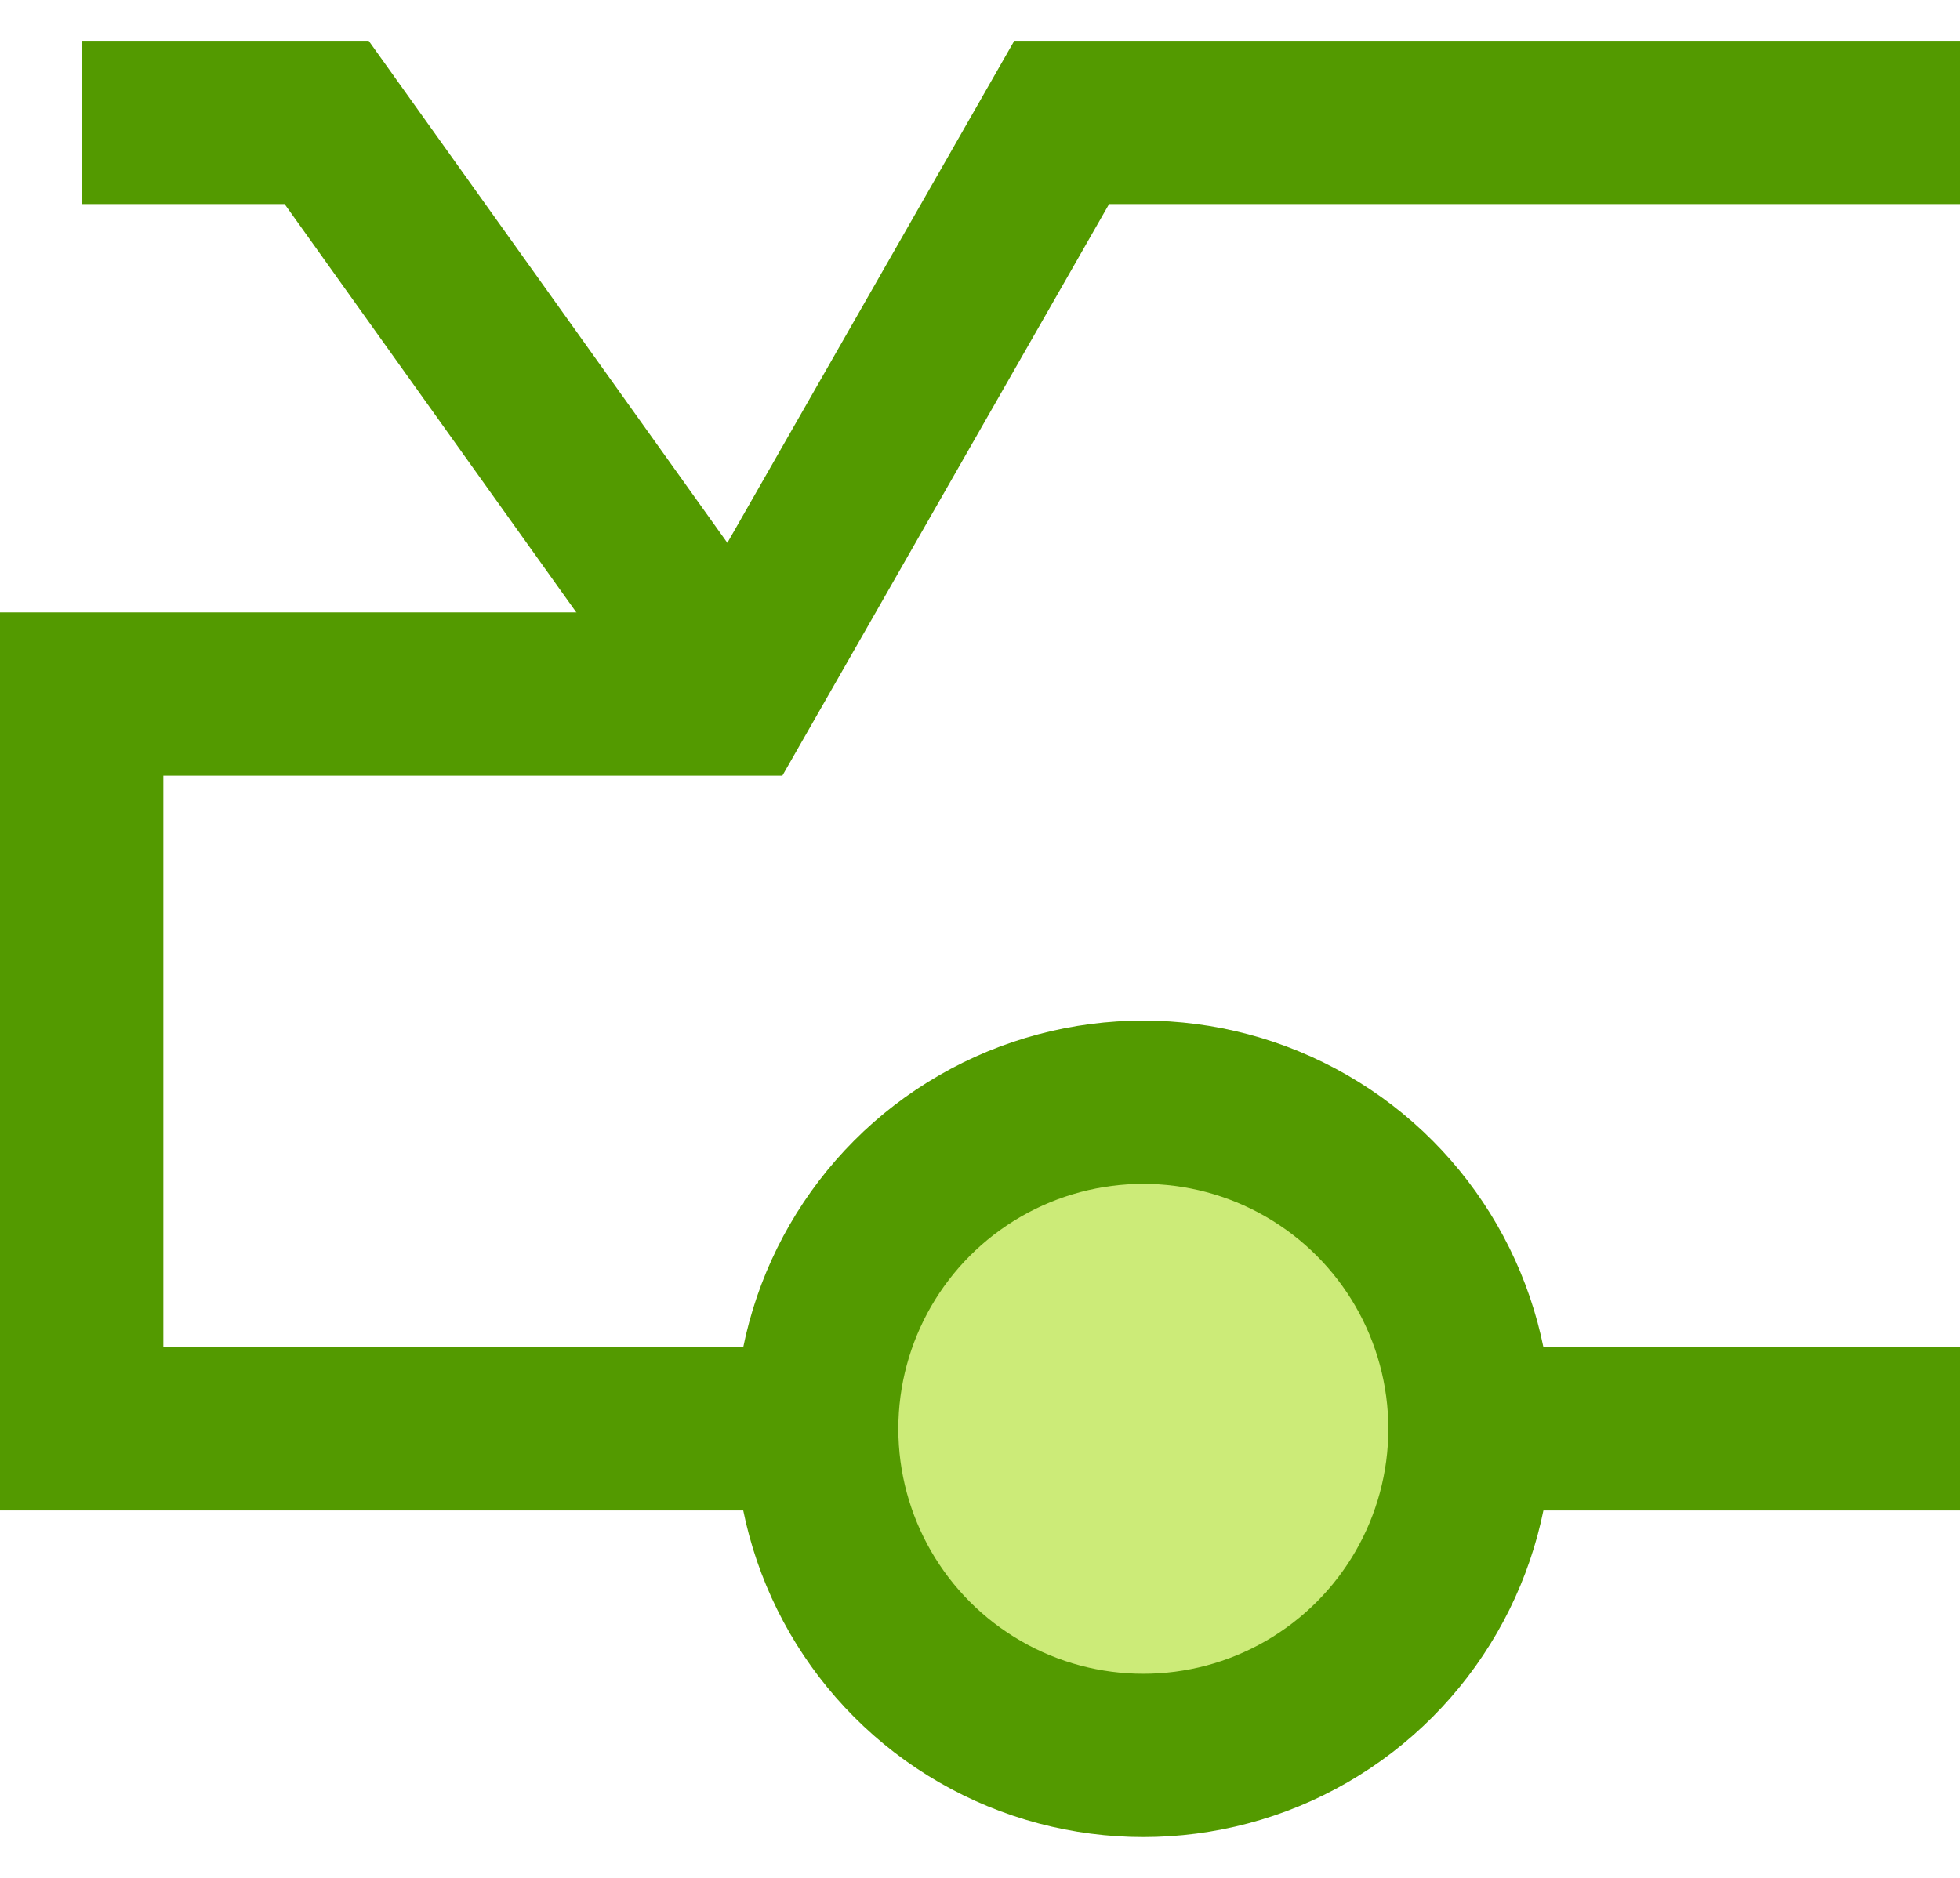
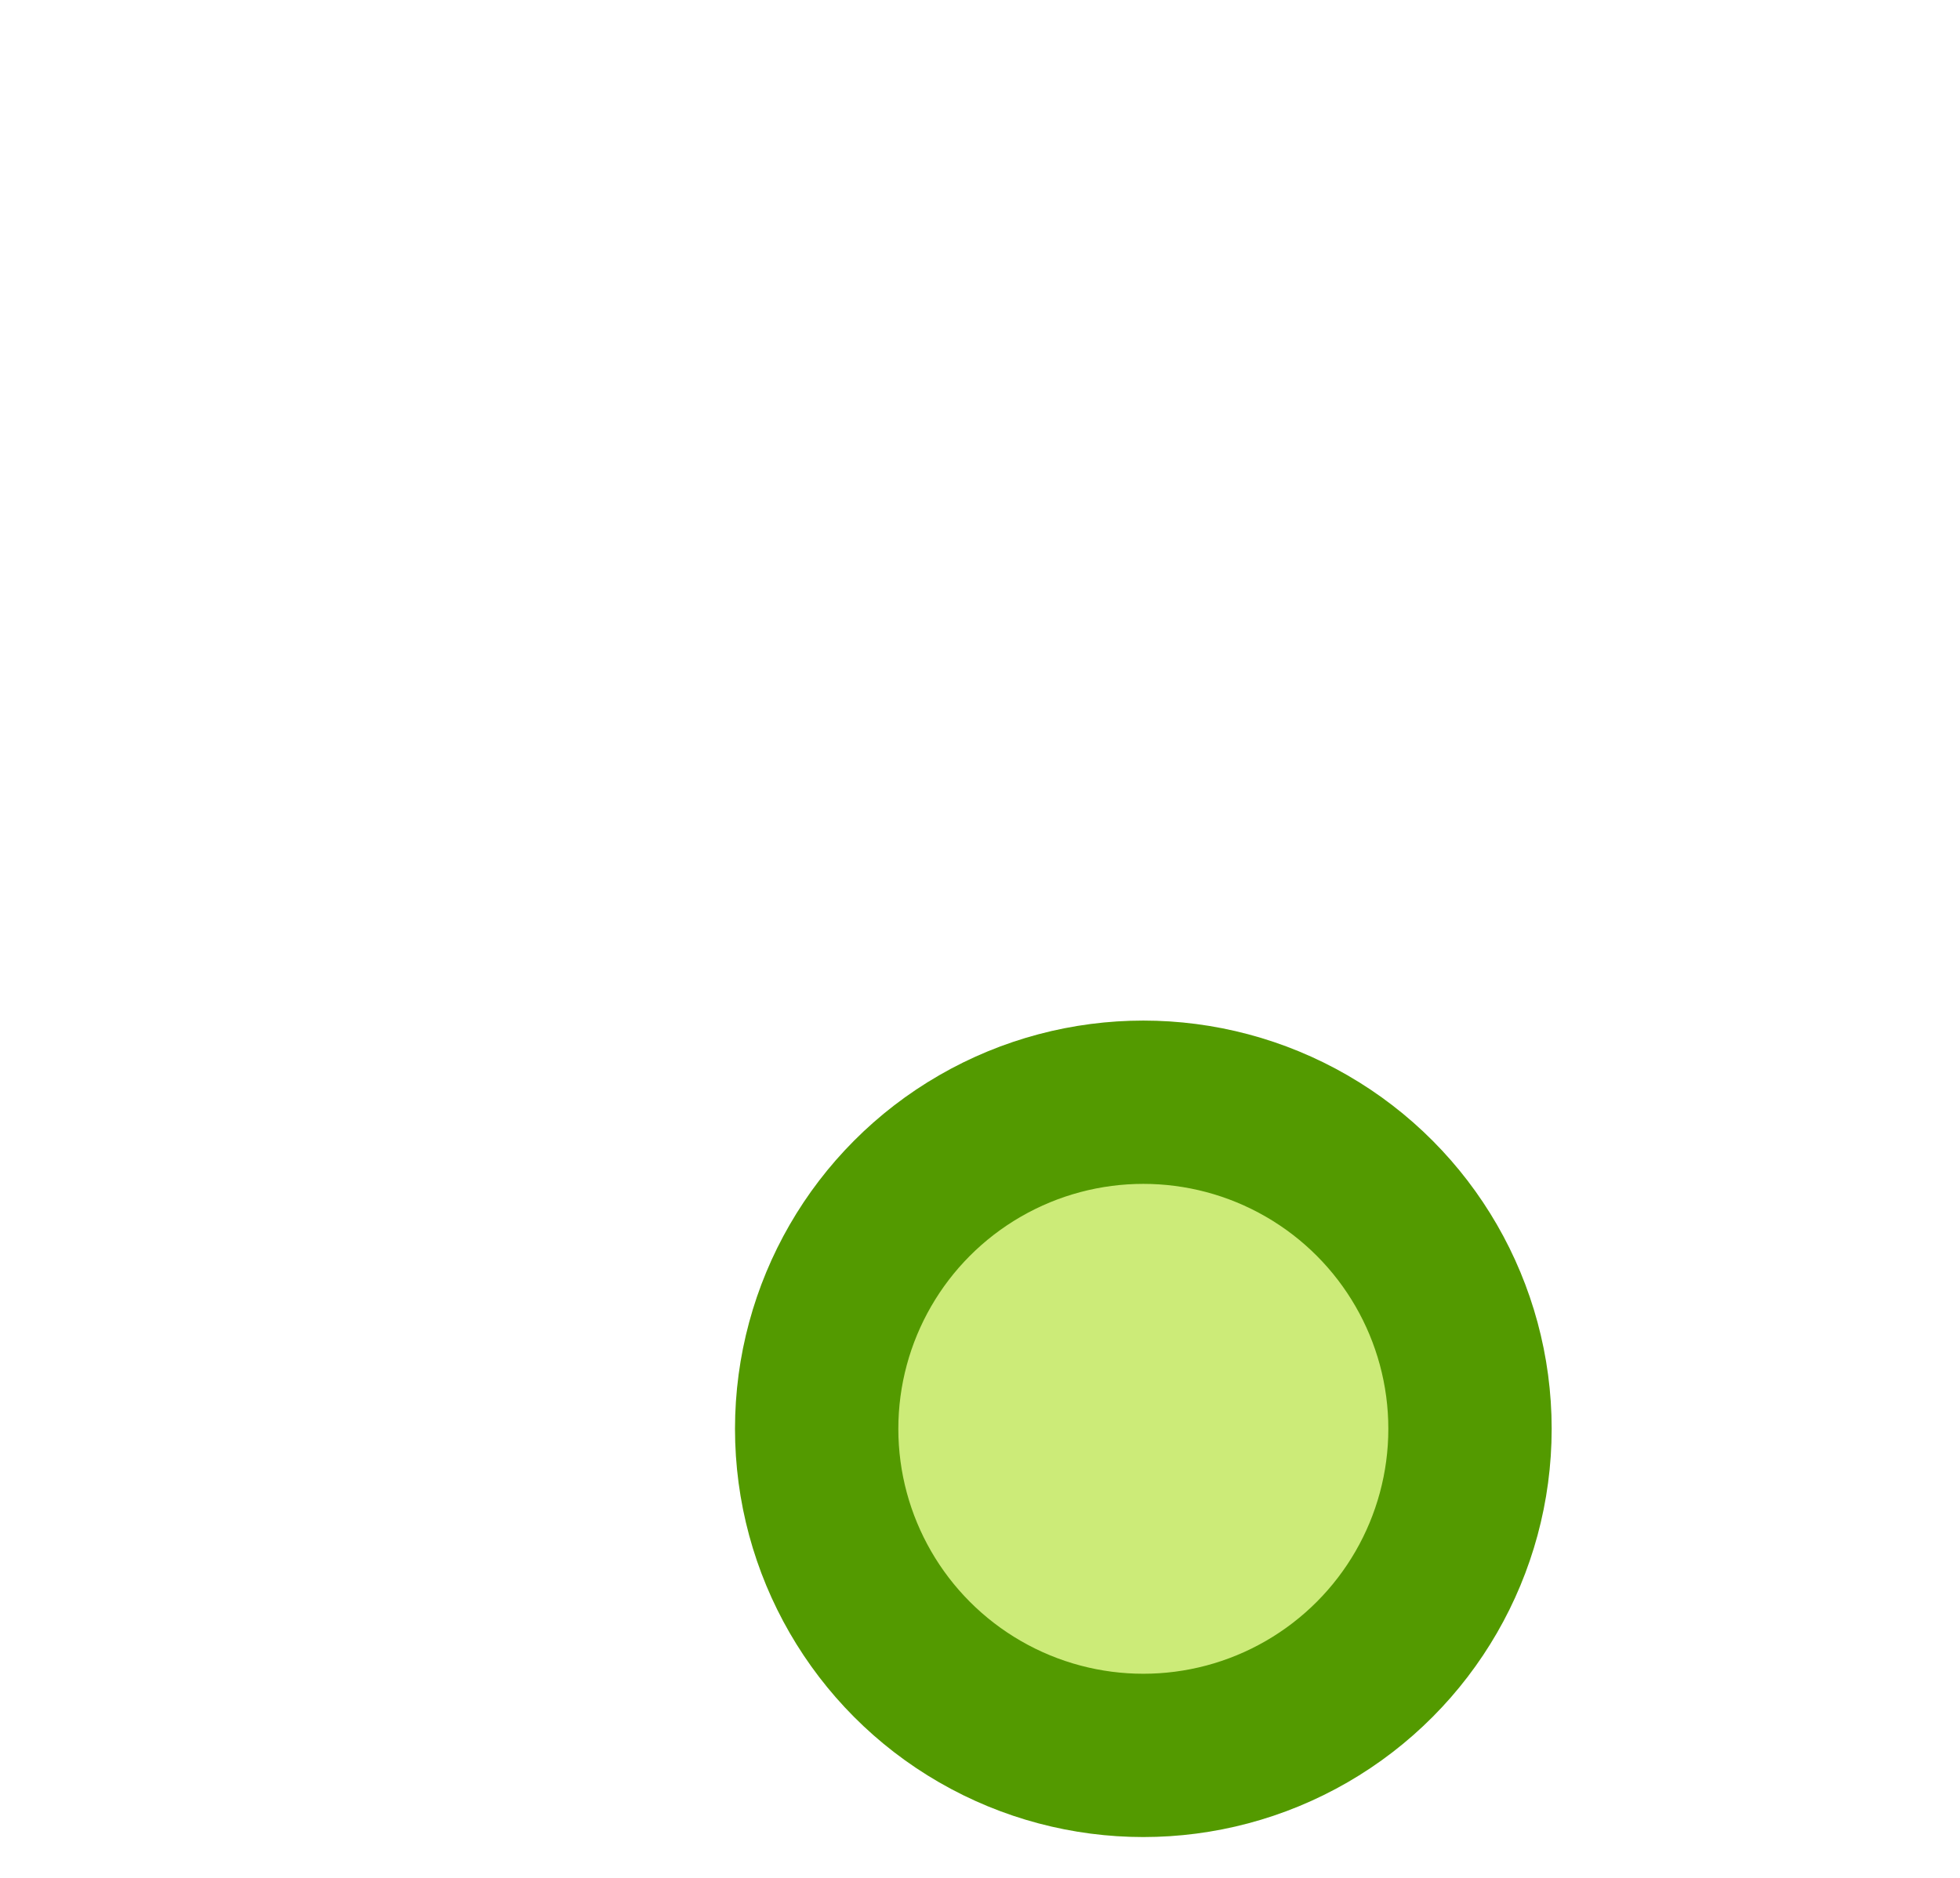
<svg xmlns="http://www.w3.org/2000/svg" width="24px" height="23px" viewBox="0 0 24 23" version="1.1">
  <title>D9A1130A-5259-4346-8187-9F029AAF95C5</title>
  <desc>Created with sketchtool.</desc>
  <g id="Ikony" stroke="none" stroke-width="1" fill="none" fill-rule="evenodd">
    <g id="Doprava_ikonky" transform="translate(-383, -1170)" stroke="#539A00" stroke-width="2">
      <g id="trunk" transform="translate(384, 1171.5)">
-         <polyline id="Path" points="8 7 3 0 0 0" />
        <circle id="Oval" fill="#CCEB78" stroke-linecap="square" cx="13" cy="16" r="4" />
-         <path d="M22,16 L17,16" id="Path" stroke-linecap="square" />
-         <polyline id="Path" stroke-linecap="square" points="9 16 0 16 0 7 8 7 12 0 22 0" />
      </g>
    </g>
  </g>
</svg>